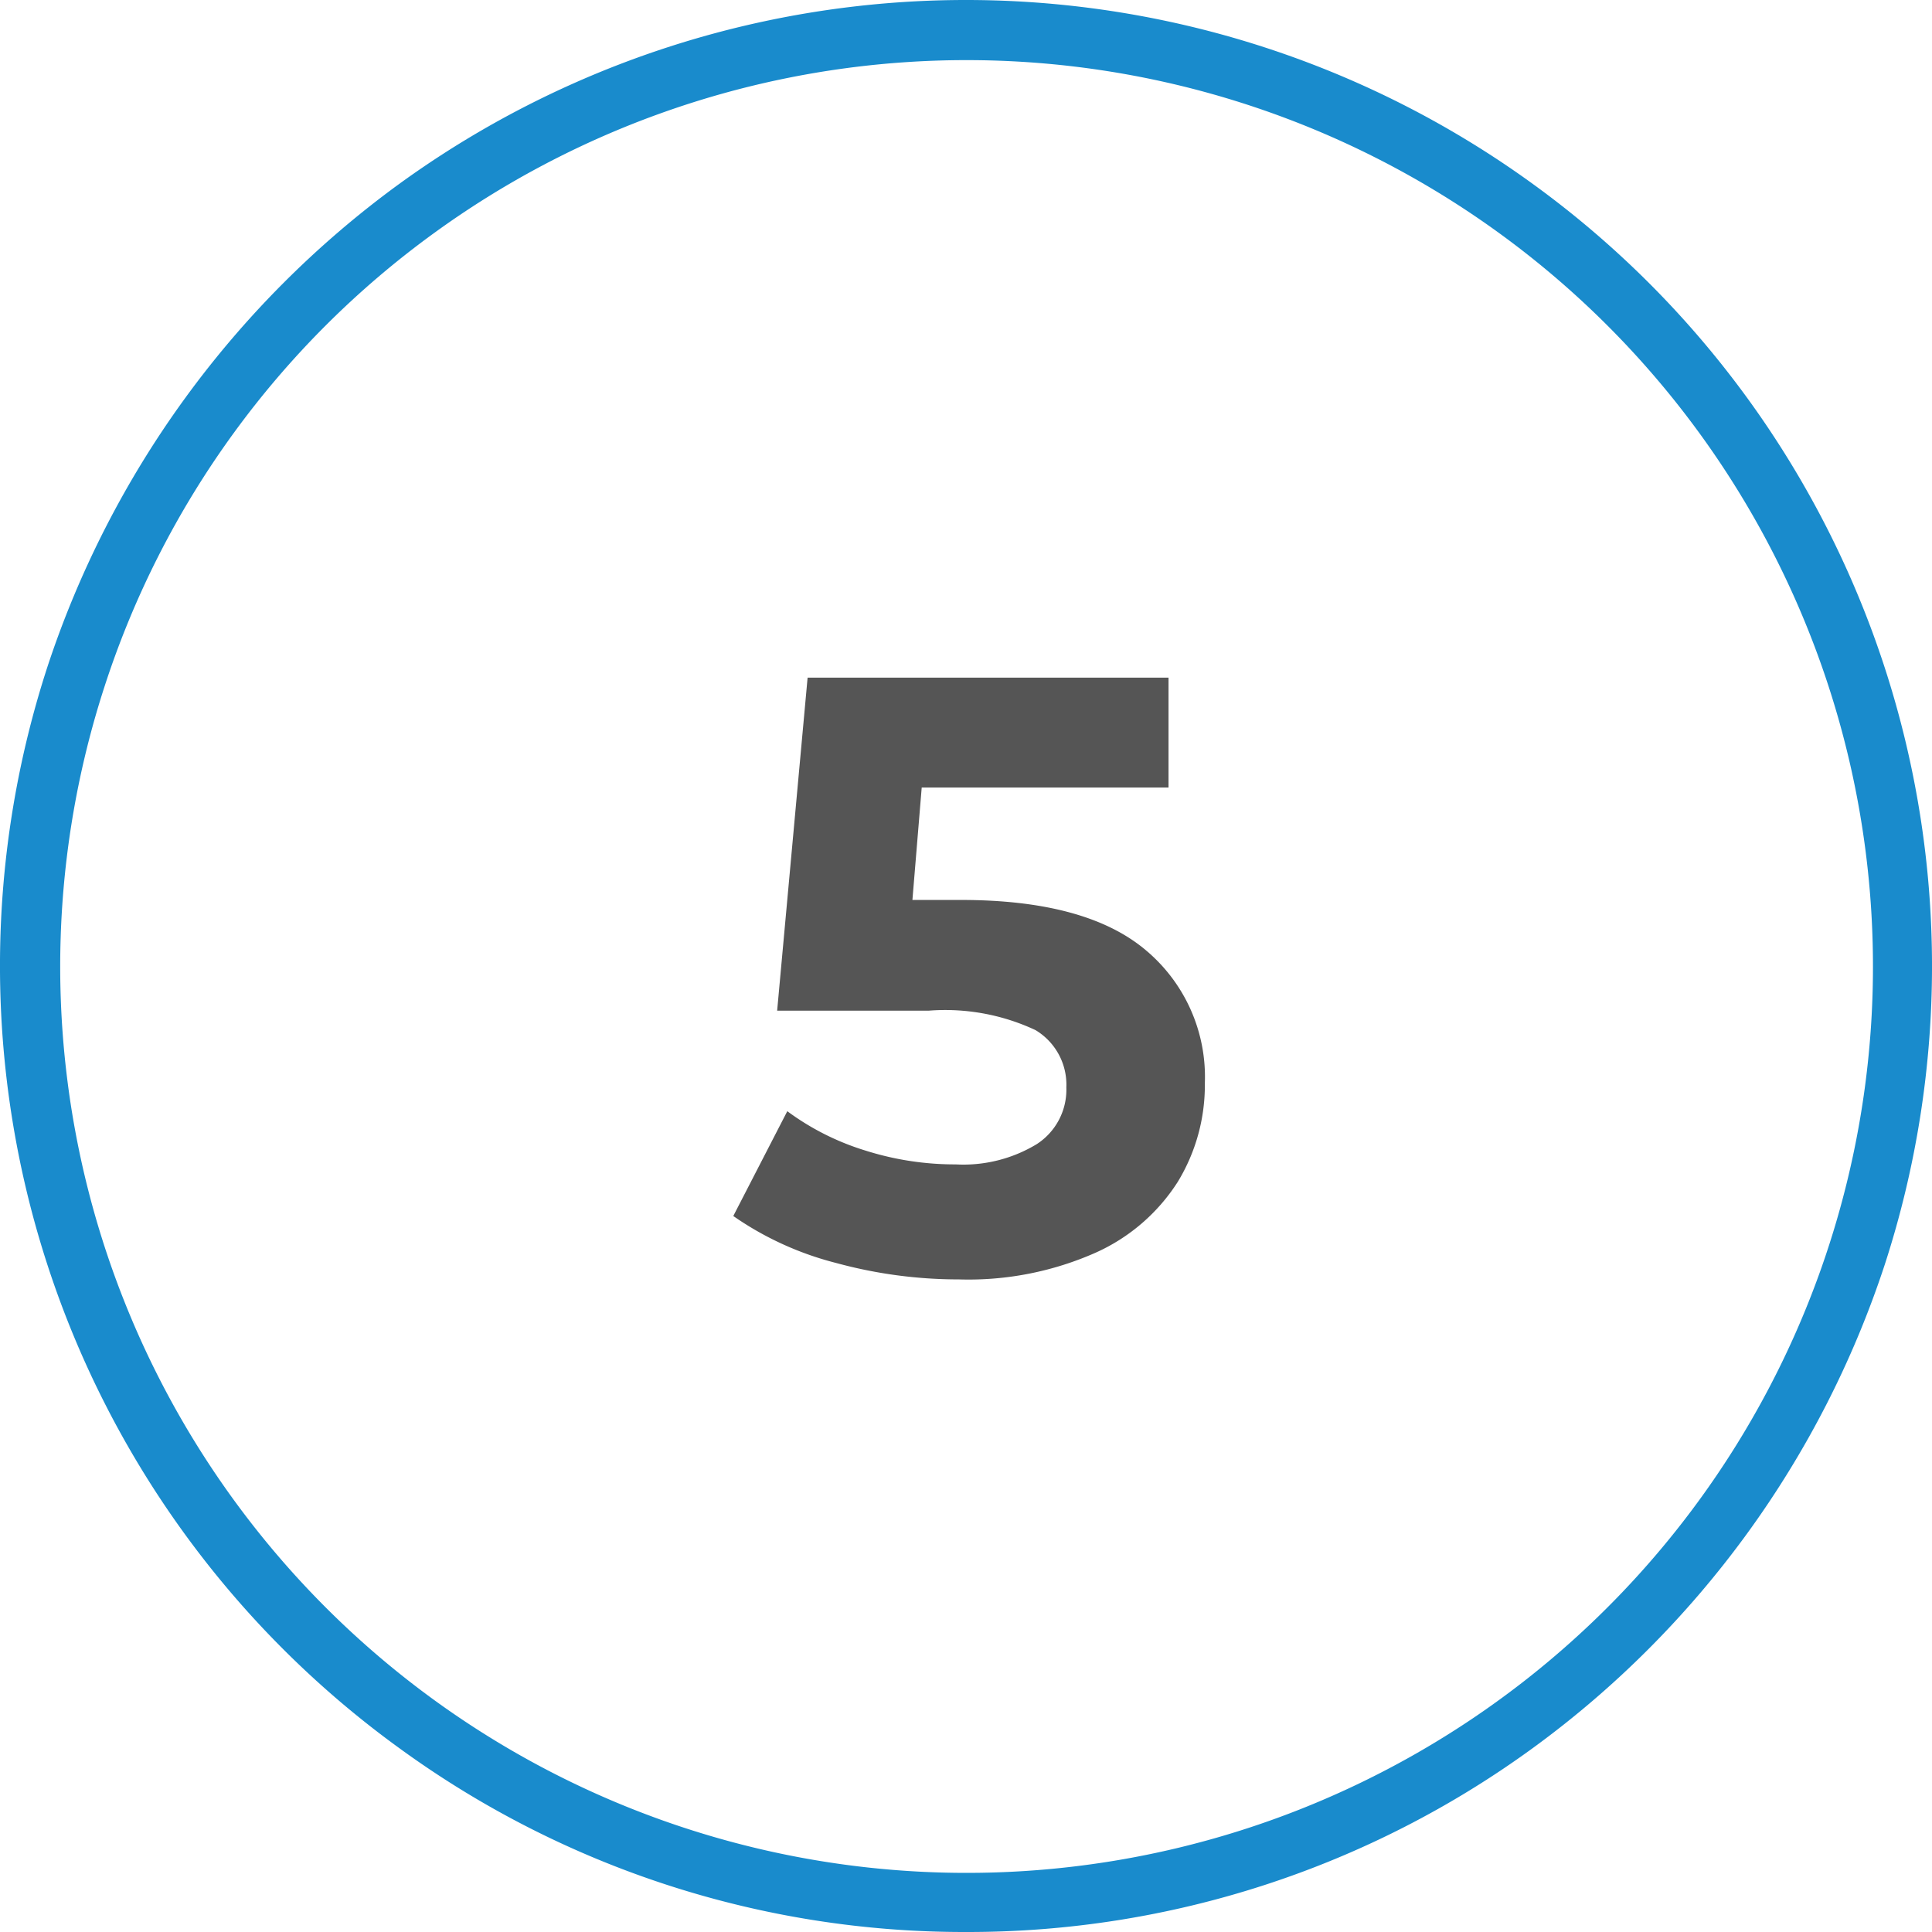
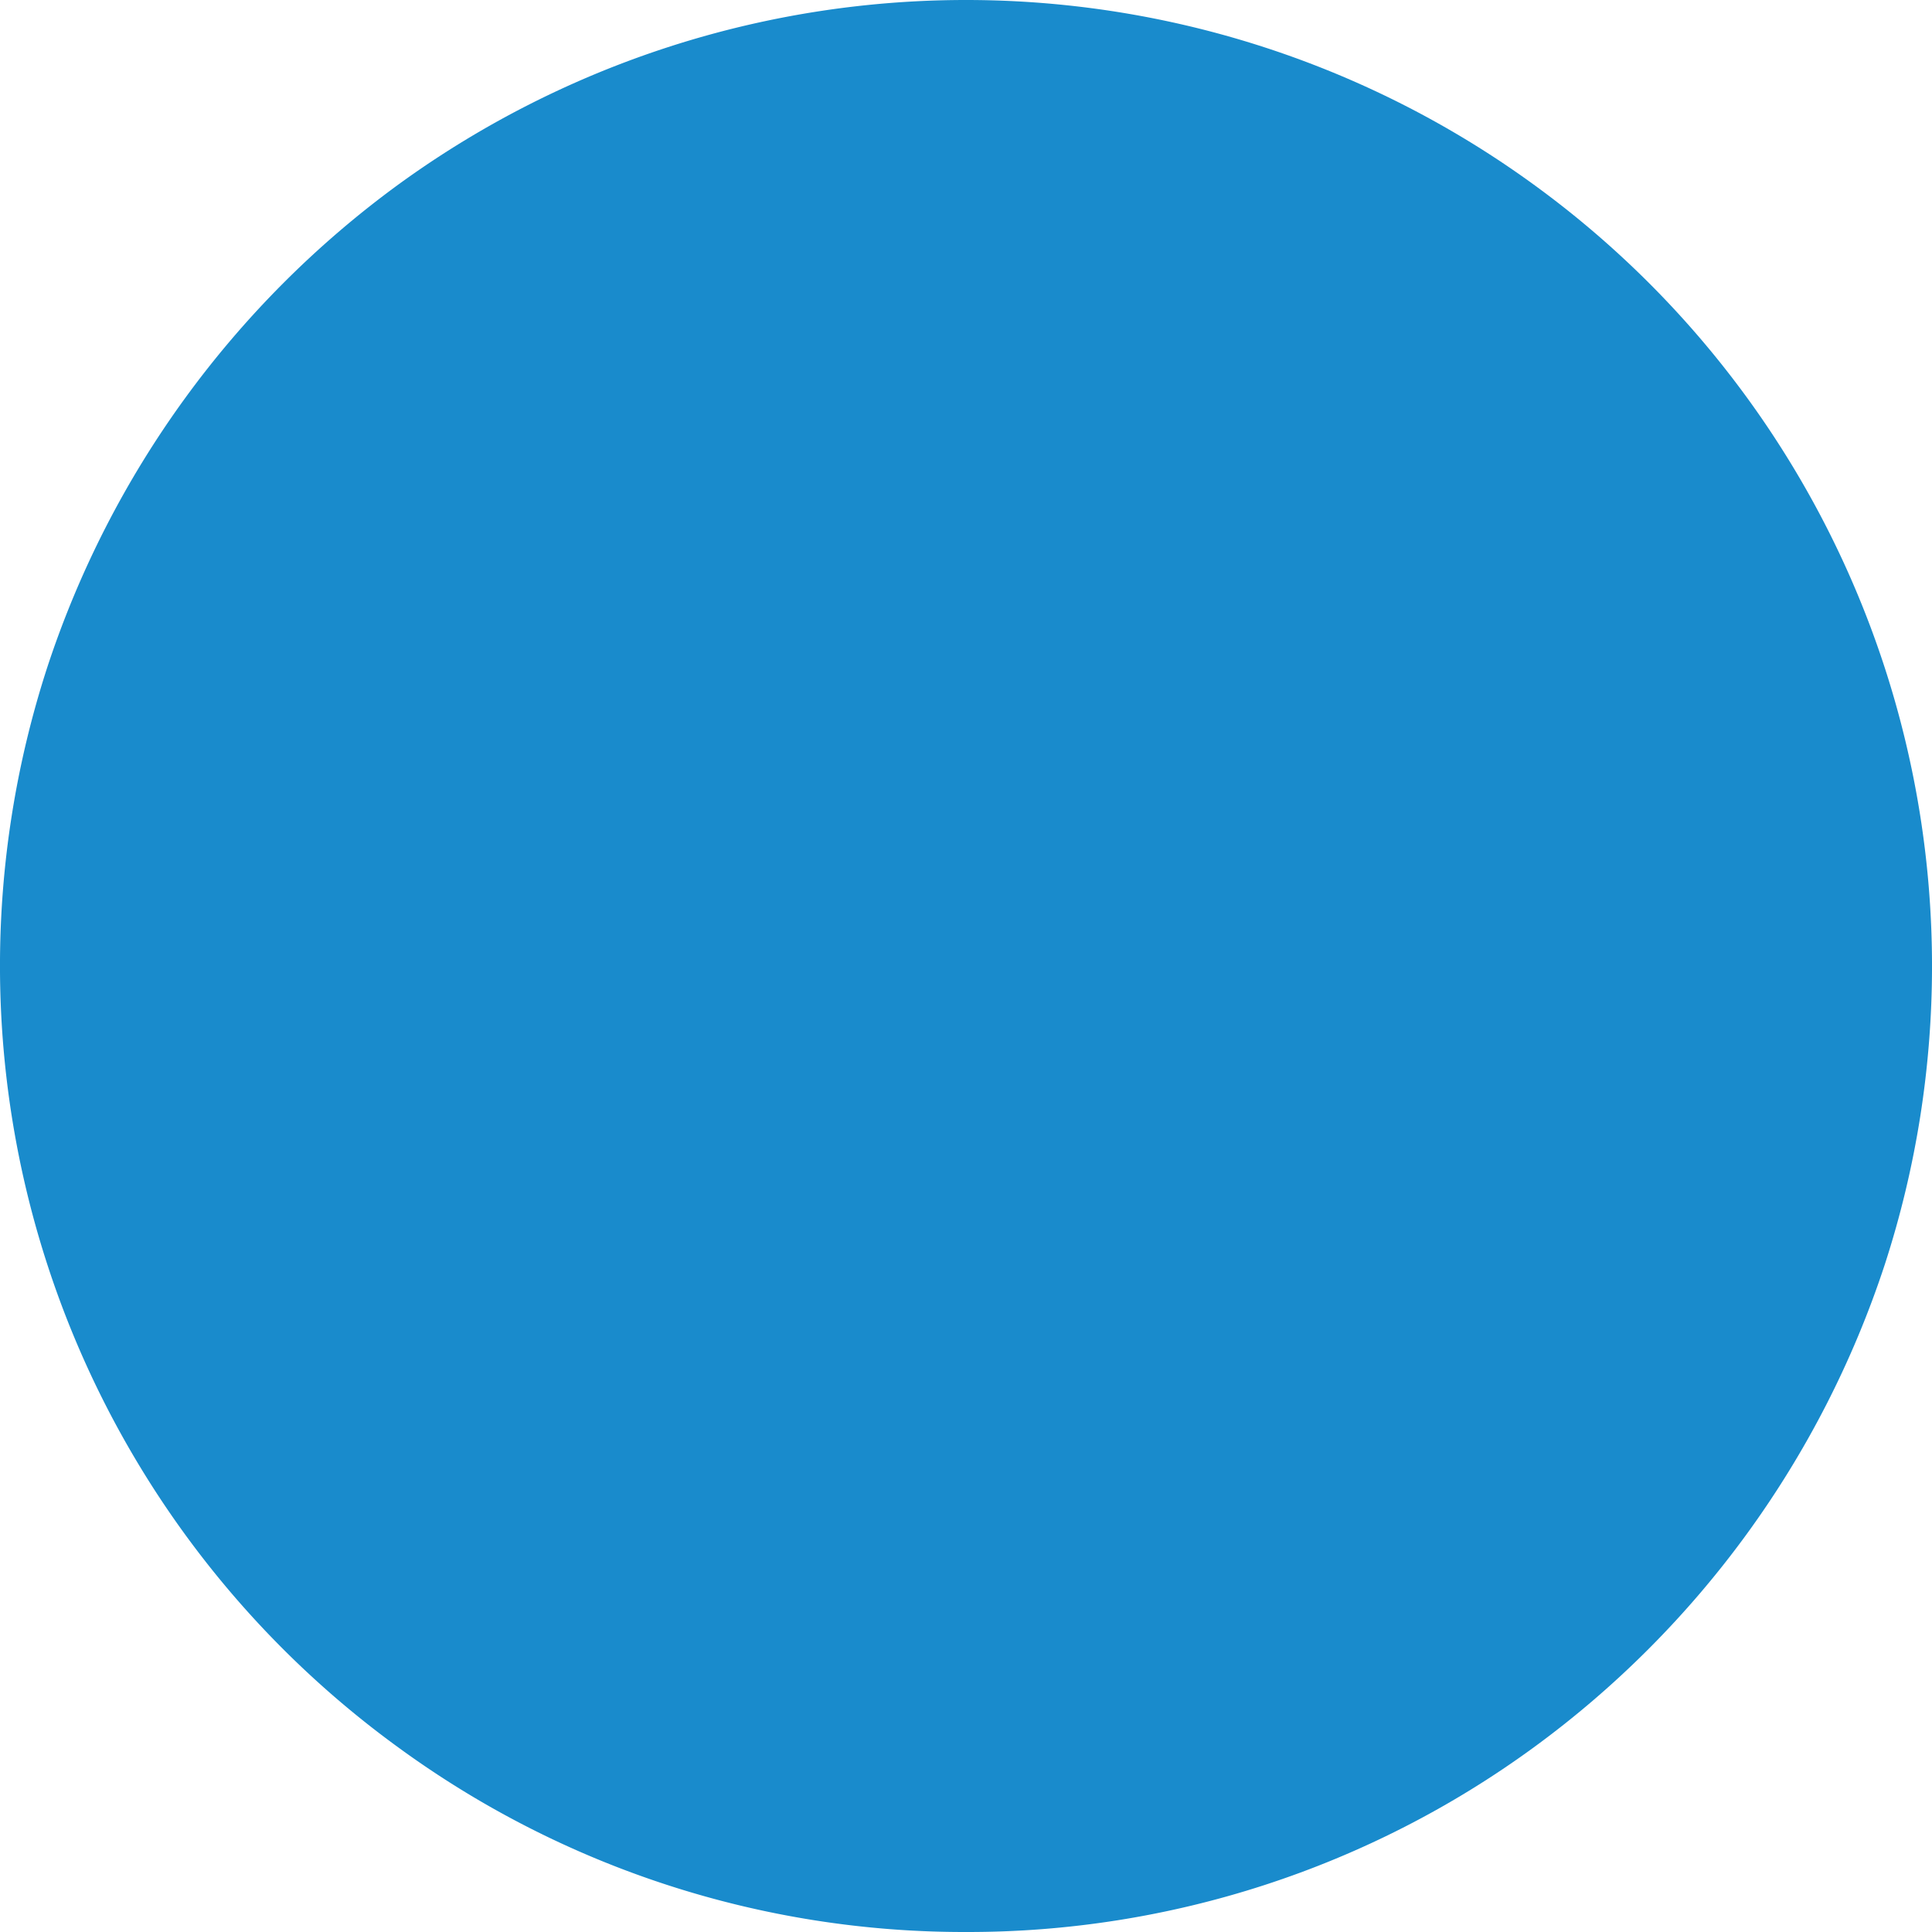
<svg xmlns="http://www.w3.org/2000/svg" viewBox="0 0 64 64">
  <defs>
    <style>
      .cls-1 {
        fill: #198bcc;
      }

      .cls-2 {
        fill: #555;
      }
    </style>
  </defs>
  <g id="Circle">
    <g id="Colour">
-       <path class="cls-1" d="M32,64a31.766,31.766,0,0,1-18.808-6.116A32,32,0,0,1,1.564,22.111h0A32.281,32.281,0,0,1,13.192,6.116a31.977,31.977,0,0,1,37.616,0A32,32,0,0,1,62.436,41.889,32.286,32.286,0,0,1,50.808,57.884,31.766,31.766,0,0,1,32,64ZM3.467,22.729a30.025,30.025,0,1,0,10.9-15,29.967,29.967,0,0,0-10.9,15Z" />
+       <path class="cls-1" d="M32,64a31.766,31.766,0,0,1-18.808-6.116A32,32,0,0,1,1.564,22.111h0A32.281,32.281,0,0,1,13.192,6.116a31.977,31.977,0,0,1,37.616,0A32,32,0,0,1,62.436,41.889,32.286,32.286,0,0,1,50.808,57.884,31.766,31.766,0,0,1,32,64ZM3.467,22.729Z" />
    </g>
  </g>
  <g id="Montserrat">
-     <path class="cls-2" d="M37.939,31.462a5.473,5.473,0,0,1,1.973,4.424,6.152,6.152,0,0,1-.895,3.261,6.256,6.256,0,0,1-2.73,2.353,10.389,10.389,0,0,1-4.522.882,15.408,15.408,0,0,1-4.074-.546,10.488,10.488,0,0,1-3.4-1.554L26.08,36.81a8.563,8.563,0,0,0,2.576,1.3,9.821,9.821,0,0,0,3,.462,4.69,4.69,0,0,0,2.689-.672,2.147,2.147,0,0,0,.979-1.876,2.108,2.108,0,0,0-1.021-1.9,7.047,7.047,0,0,0-3.542-.644H25.744l1.009-11.032H38.709v3.64H30.533l-.308,3.724H31.82Q35.965,29.81,37.939,31.462Z" />
-   </g>
+     </g>
</svg>